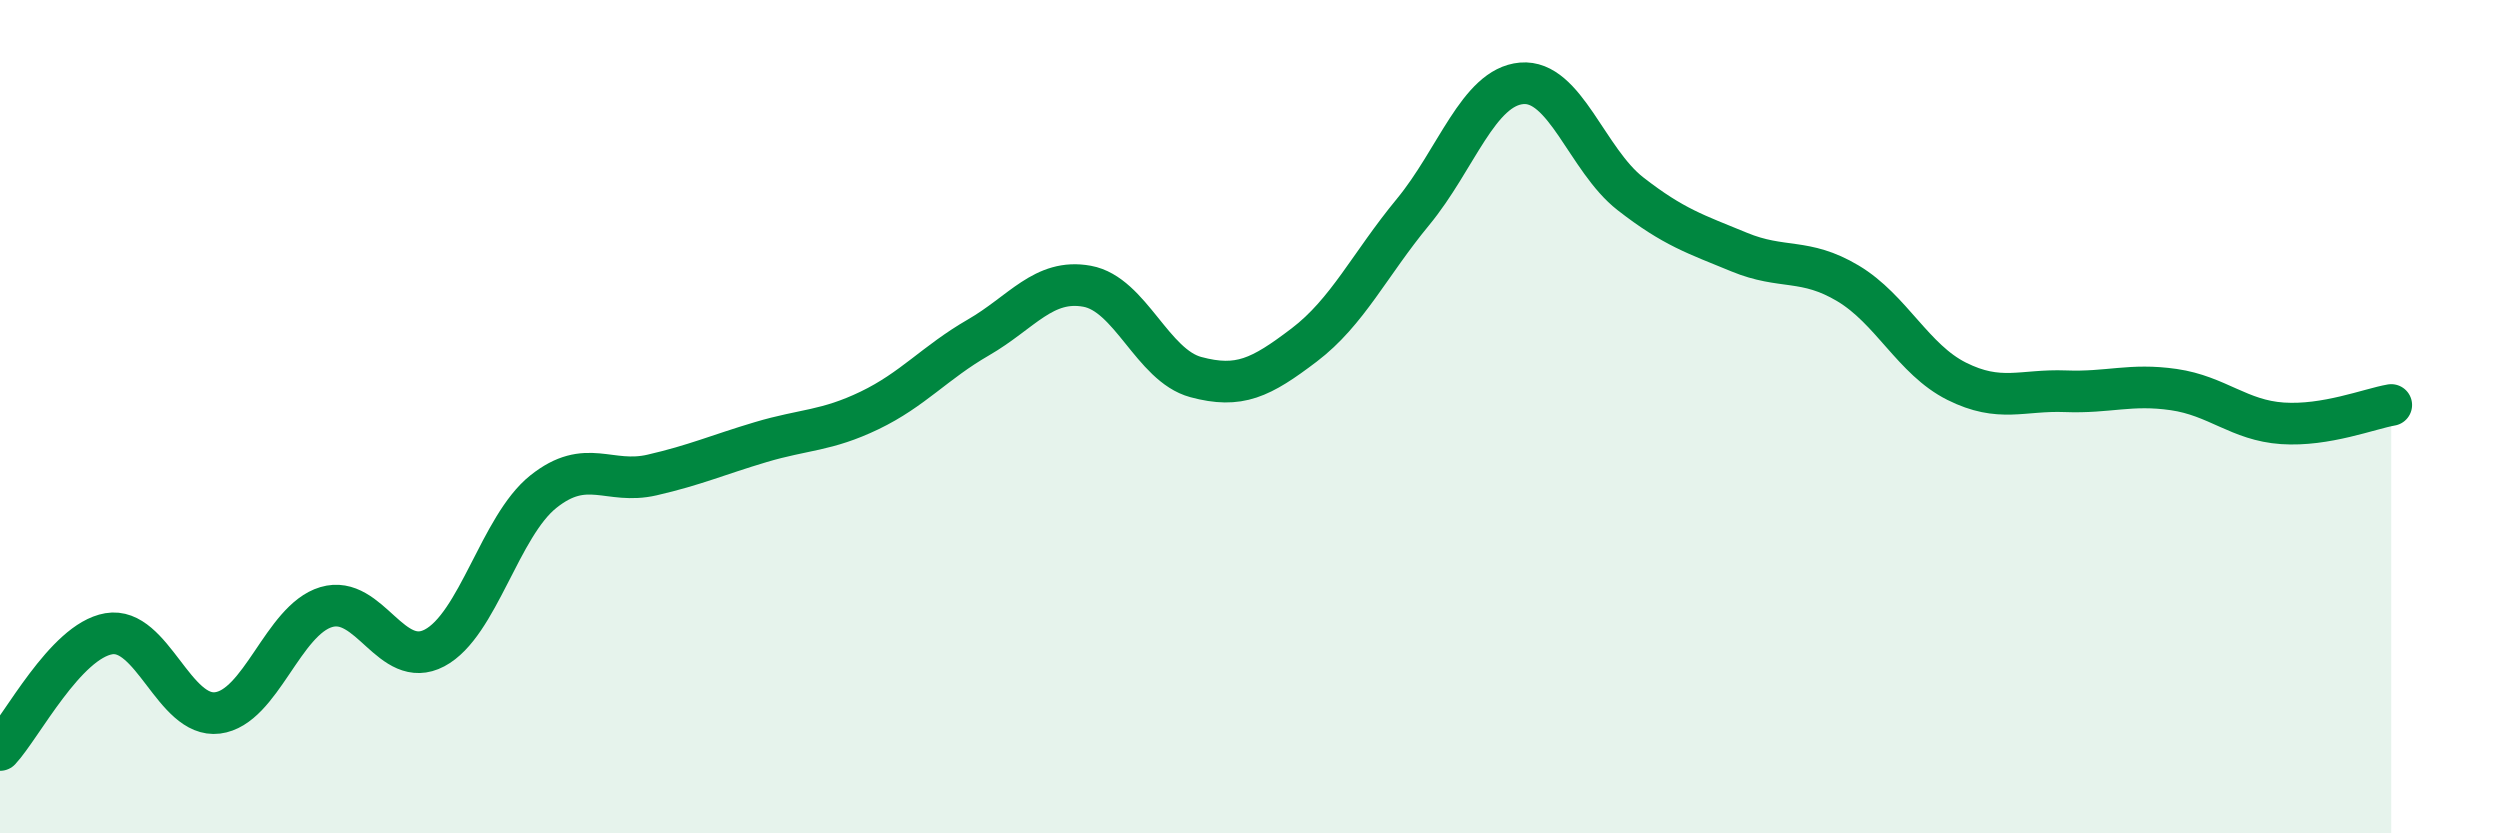
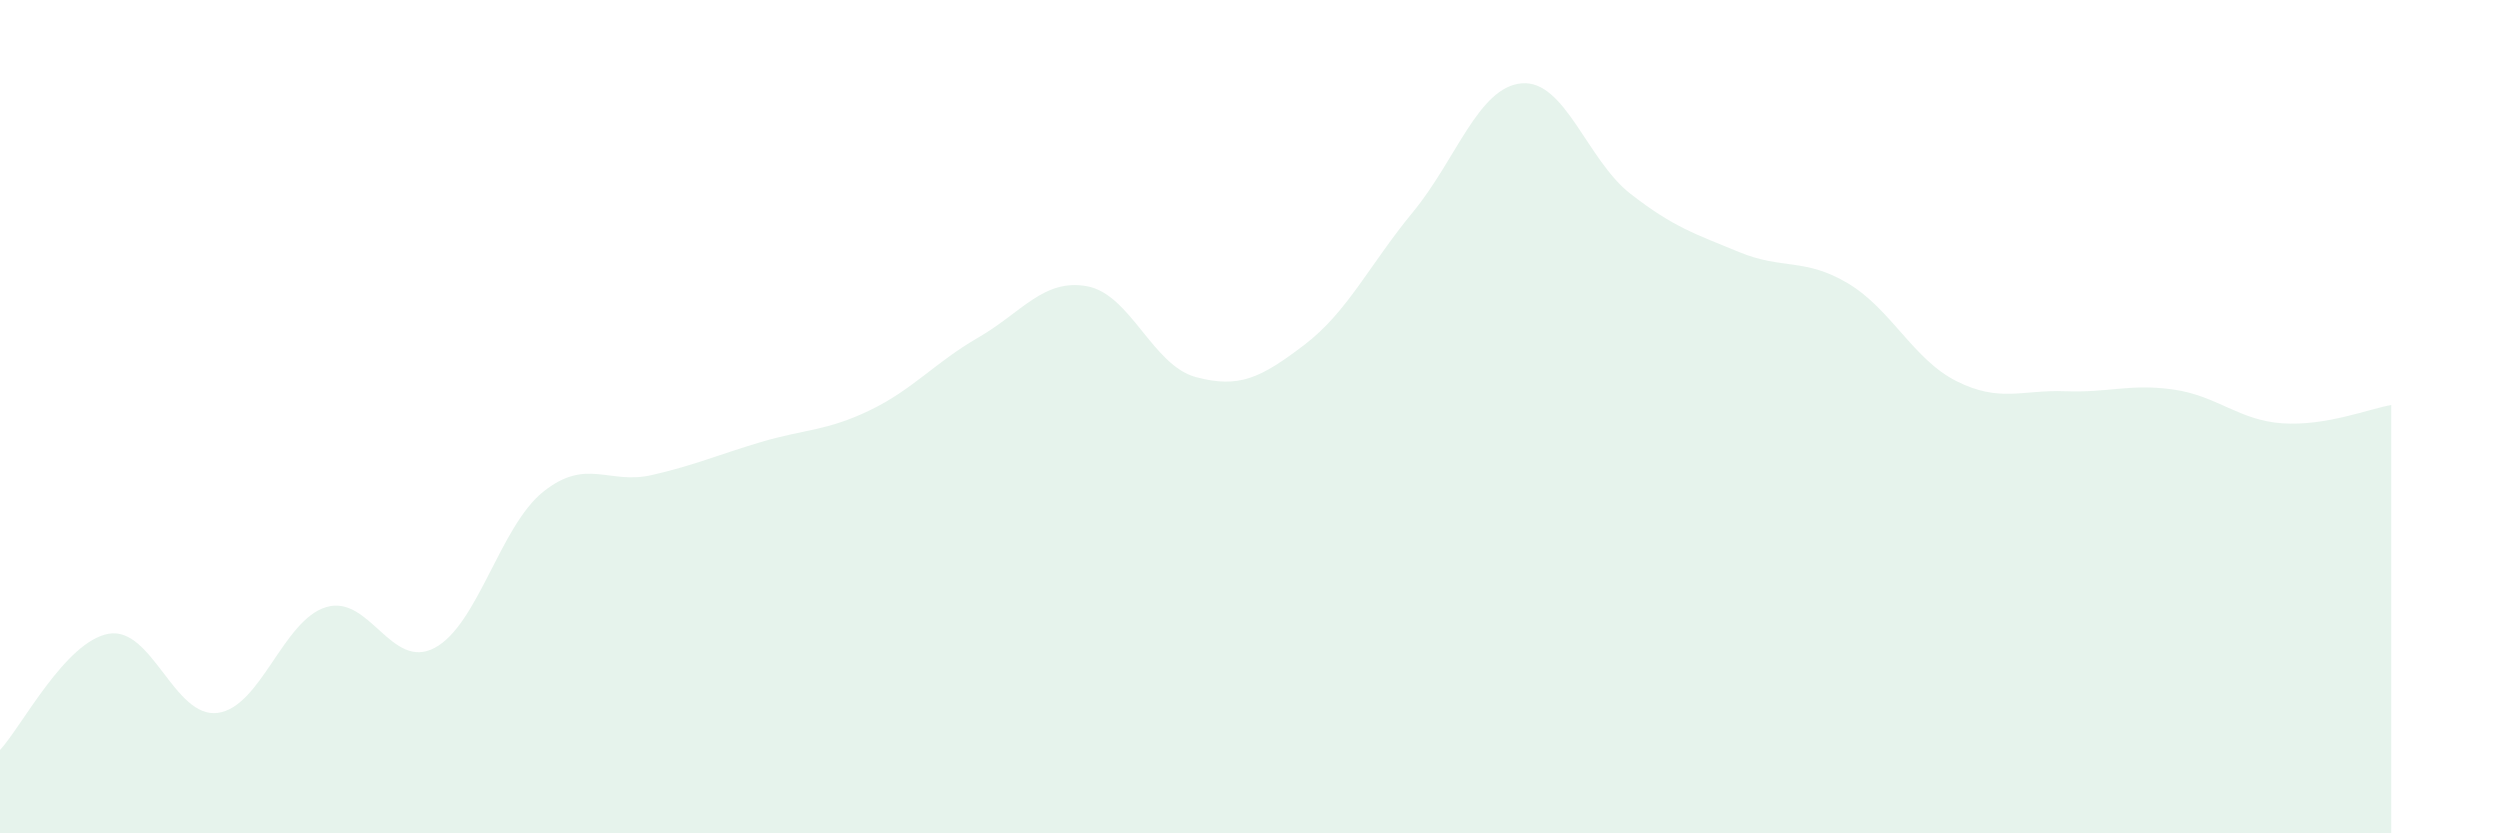
<svg xmlns="http://www.w3.org/2000/svg" width="60" height="20" viewBox="0 0 60 20">
  <path d="M 0,18 C 0.52,17.44 1.57,15.39 2.61,15.21 C 3.65,15.03 4.18,17.24 5.22,17.11 C 6.26,16.98 6.79,14.88 7.83,14.57 C 8.87,14.26 9.39,16.1 10.43,15.55 C 11.47,15 12,12.63 13.04,11.8 C 14.08,10.97 14.61,11.64 15.65,11.4 C 16.69,11.16 17.22,10.92 18.26,10.61 C 19.3,10.3 19.83,10.35 20.87,9.85 C 21.91,9.35 22.44,8.7 23.48,8.1 C 24.52,7.5 25.05,6.68 26.09,6.87 C 27.13,7.06 27.66,8.77 28.7,9.05 C 29.74,9.33 30.26,9.07 31.3,8.28 C 32.34,7.49 32.87,6.35 33.91,5.09 C 34.95,3.83 35.48,2.09 36.52,2 C 37.56,1.91 38.09,3.84 39.13,4.65 C 40.17,5.46 40.7,5.62 41.74,6.05 C 42.78,6.48 43.31,6.18 44.35,6.8 C 45.39,7.42 45.92,8.63 46.96,9.15 C 48,9.67 48.53,9.35 49.57,9.39 C 50.61,9.43 51.13,9.2 52.17,9.35 C 53.21,9.5 53.74,10.09 54.78,10.16 C 55.82,10.23 56.87,9.81 57.39,9.72L57.39 20L0 20Z" fill="#008740" opacity="0.1" stroke-linecap="round" stroke-linejoin="round" />
-   <path d="M 0,18 C 0.52,17.44 1.57,15.39 2.61,15.21 C 3.65,15.03 4.18,17.24 5.22,17.11 C 6.26,16.98 6.79,14.88 7.83,14.57 C 8.87,14.26 9.39,16.1 10.43,15.55 C 11.47,15 12,12.63 13.04,11.8 C 14.08,10.97 14.61,11.64 15.65,11.4 C 16.69,11.16 17.22,10.92 18.26,10.61 C 19.3,10.3 19.83,10.35 20.87,9.85 C 21.91,9.35 22.44,8.7 23.48,8.1 C 24.52,7.5 25.05,6.68 26.09,6.87 C 27.13,7.06 27.66,8.77 28.7,9.05 C 29.74,9.33 30.26,9.07 31.3,8.28 C 32.34,7.49 32.87,6.35 33.91,5.09 C 34.95,3.83 35.48,2.09 36.52,2 C 37.56,1.91 38.09,3.84 39.13,4.65 C 40.17,5.46 40.7,5.62 41.74,6.05 C 42.78,6.48 43.31,6.18 44.35,6.8 C 45.39,7.42 45.92,8.63 46.96,9.15 C 48,9.67 48.53,9.35 49.57,9.39 C 50.61,9.43 51.13,9.2 52.17,9.35 C 53.21,9.5 53.74,10.09 54.78,10.16 C 55.82,10.23 56.87,9.81 57.39,9.72" stroke="#008740" stroke-width="1" fill="none" stroke-linecap="round" stroke-linejoin="round" />
</svg>